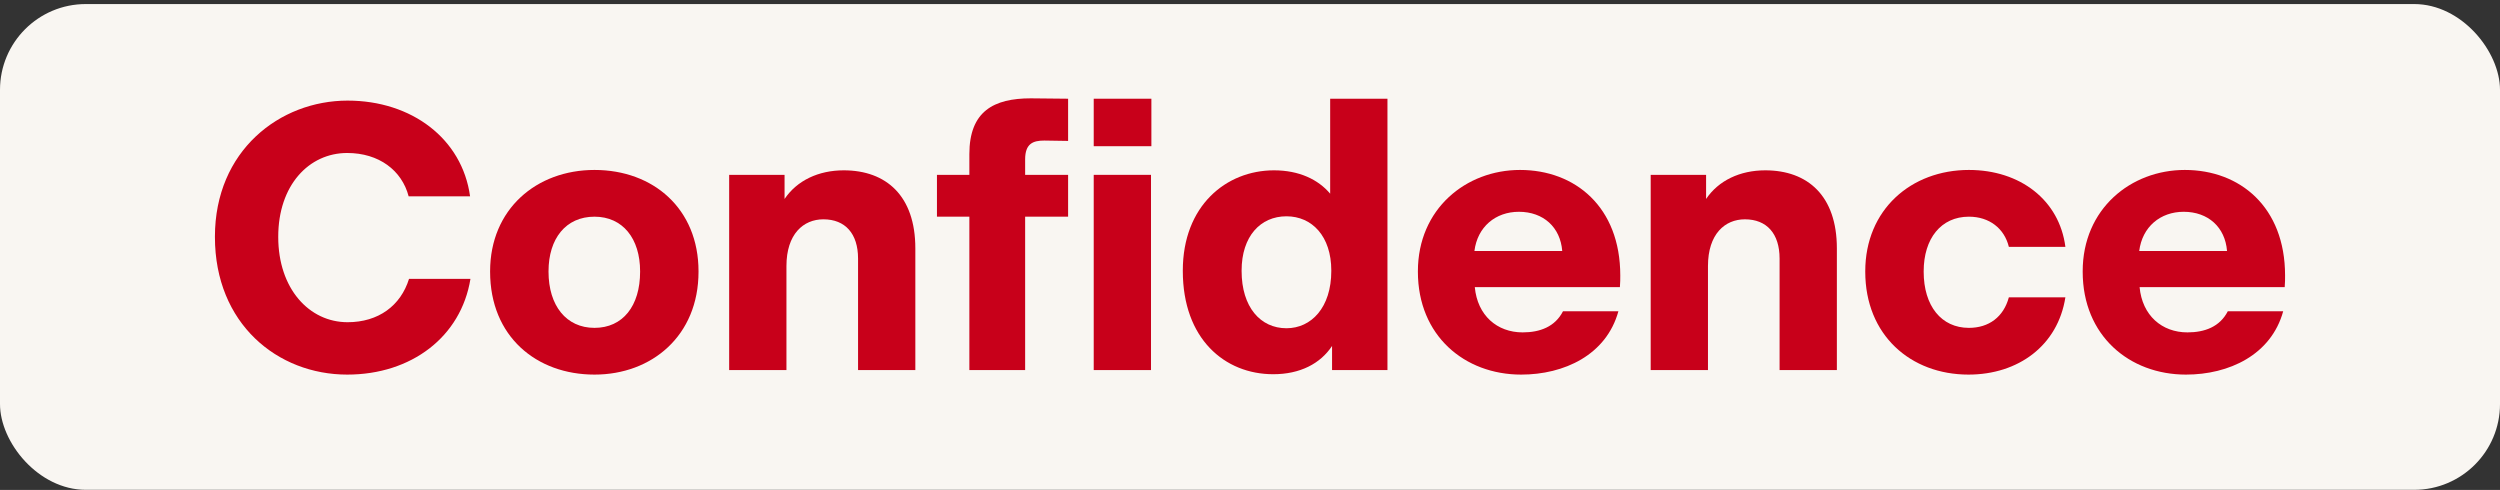
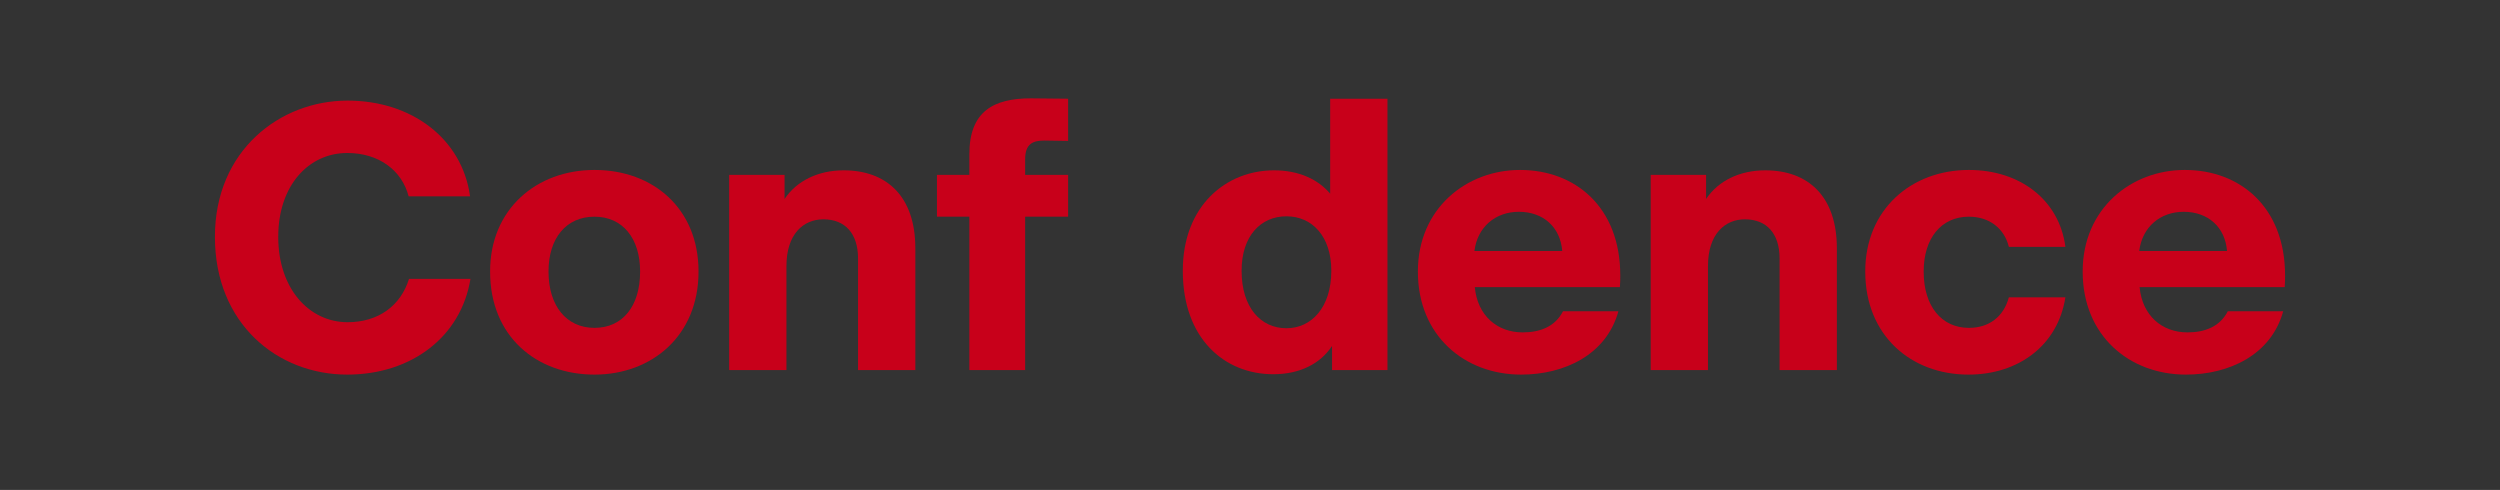
<svg xmlns="http://www.w3.org/2000/svg" width="597" height="117" viewBox="0 0 597 117" fill="none">
  <rect x="0" y="0" width="597" height="117" fill="#333333" stroke="none" />
-   <rect y="0.969" width="597" height="116" rx="20.488" fill="#F9F6F2" />
  <path d="M522.006 89.454C508.506 89.454 497.346 80.184 497.346 64.884V64.794C497.346 49.854 508.866 40.584 521.736 40.584C534.876 40.584 545.676 49.404 545.676 65.784C545.676 66.594 545.676 67.494 545.586 68.574H510.936C511.566 75.324 516.246 79.374 522.366 79.374C526.506 79.374 530.106 78.024 531.996 74.334H545.226C542.346 84.774 532.266 89.454 522.006 89.454ZM531.816 59.934C531.366 54.264 527.316 50.574 521.466 50.574C515.886 50.574 511.566 54.174 510.846 59.934H531.816Z" fill="#C8001A" />
  <path d="M470.084 89.454C456.224 89.454 445.424 80.004 445.424 64.884V64.794C445.424 50.034 456.404 40.584 470.174 40.584C482.414 40.584 491.774 47.784 493.214 58.944H479.714C478.634 54.534 475.034 51.744 470.174 51.744C463.514 51.744 459.374 56.964 459.374 64.794V64.884C459.374 73.074 463.604 78.294 470.174 78.294C474.944 78.294 478.454 75.684 479.714 71.004H493.214C491.414 82.524 481.964 89.454 470.084 89.454Z" fill="#C8001A" />
  <path d="M394.184 88.374V41.754H407.414V47.514C410.384 43.104 415.514 40.674 421.544 40.674C431.714 40.674 438.644 46.794 438.644 59.304V88.374H424.964V61.734C424.964 55.794 421.904 52.374 416.684 52.374C411.914 52.374 407.864 55.884 407.864 63.534V88.374H394.184Z" fill="#C8001A" />
  <path d="M363.252 89.454C349.752 89.454 338.592 80.184 338.592 64.884V64.794C338.592 49.854 350.112 40.584 362.982 40.584C376.122 40.584 386.922 49.404 386.922 65.784C386.922 66.594 386.922 67.494 386.832 68.574H352.182C352.812 75.324 357.492 79.374 363.612 79.374C367.752 79.374 371.352 78.024 373.242 74.334H386.472C383.592 84.774 373.512 89.454 363.252 89.454ZM373.062 59.934C372.612 54.264 368.562 50.574 362.712 50.574C357.132 50.574 352.812 54.174 352.092 59.934H373.062Z" fill="#C8001A" />
  <path d="M304.055 89.364C292.445 89.364 282.455 80.904 282.455 64.704V64.614C282.455 49.134 292.805 40.674 304.235 40.674C310.175 40.674 314.765 42.834 317.645 46.254V23.574H331.325V88.374H318.095V82.614C315.305 86.844 310.445 89.364 304.055 89.364ZM307.205 78.384C313.145 78.384 317.915 73.434 317.915 64.704V64.614C317.915 56.424 313.325 51.654 307.205 51.654C300.995 51.654 296.495 56.424 296.495 64.614V64.704C296.495 73.344 300.995 78.384 307.205 78.384Z" fill="#C8001A" />
-   <path d="M261.18 88.374V41.754H274.86V88.374H261.18ZM261.18 34.914V23.574H274.95V34.914H261.18Z" fill="#C8001A" />
  <path d="M231.484 36.804C231.484 26.544 237.334 23.484 246.154 23.484L255.064 23.574V33.654L249.394 33.564C246.694 33.564 244.804 34.284 244.804 38.064V41.754H255.064V51.744H244.804V88.374H231.484V51.744H223.744V41.754H231.484V36.804Z" fill="#C8001A" />
  <path d="M174.123 88.374V41.754H187.353V47.514C190.323 43.104 195.453 40.674 201.483 40.674C211.653 40.674 218.583 46.794 218.583 59.304V88.374H204.903V61.734C204.903 55.794 201.843 52.374 196.623 52.374C191.853 52.374 187.803 55.884 187.803 63.534V88.374H174.123Z" fill="#C8001A" />
  <path d="M141.967 89.454C128.107 89.454 117.037 80.364 117.037 64.884V64.794C117.037 49.944 128.107 40.584 141.967 40.584C156.007 40.584 166.807 49.854 166.807 64.794V64.884C166.807 80.184 155.647 89.454 141.967 89.454ZM141.967 78.294C148.717 78.294 152.857 73.074 152.857 64.884V64.794C152.857 56.964 148.717 51.744 141.967 51.744C135.127 51.744 130.987 56.964 130.987 64.794V64.884C130.987 72.984 135.217 78.294 141.967 78.294Z" fill="#C8001A" />
  <path d="M82.914 89.454C66.264 89.454 51.324 77.304 51.324 56.604V56.514C51.324 35.994 66.804 24.024 83.004 24.024C98.304 24.024 110.364 33.114 112.254 46.884H97.584C95.964 40.674 90.474 36.534 82.914 36.534C73.734 36.534 66.444 44.274 66.444 56.514V56.604C66.444 68.934 73.824 76.944 83.004 76.944C90.384 76.944 95.694 72.984 97.674 66.594H112.344C110.094 80.454 98.214 89.454 82.914 89.454Z" fill="#C8001A" />
</svg>